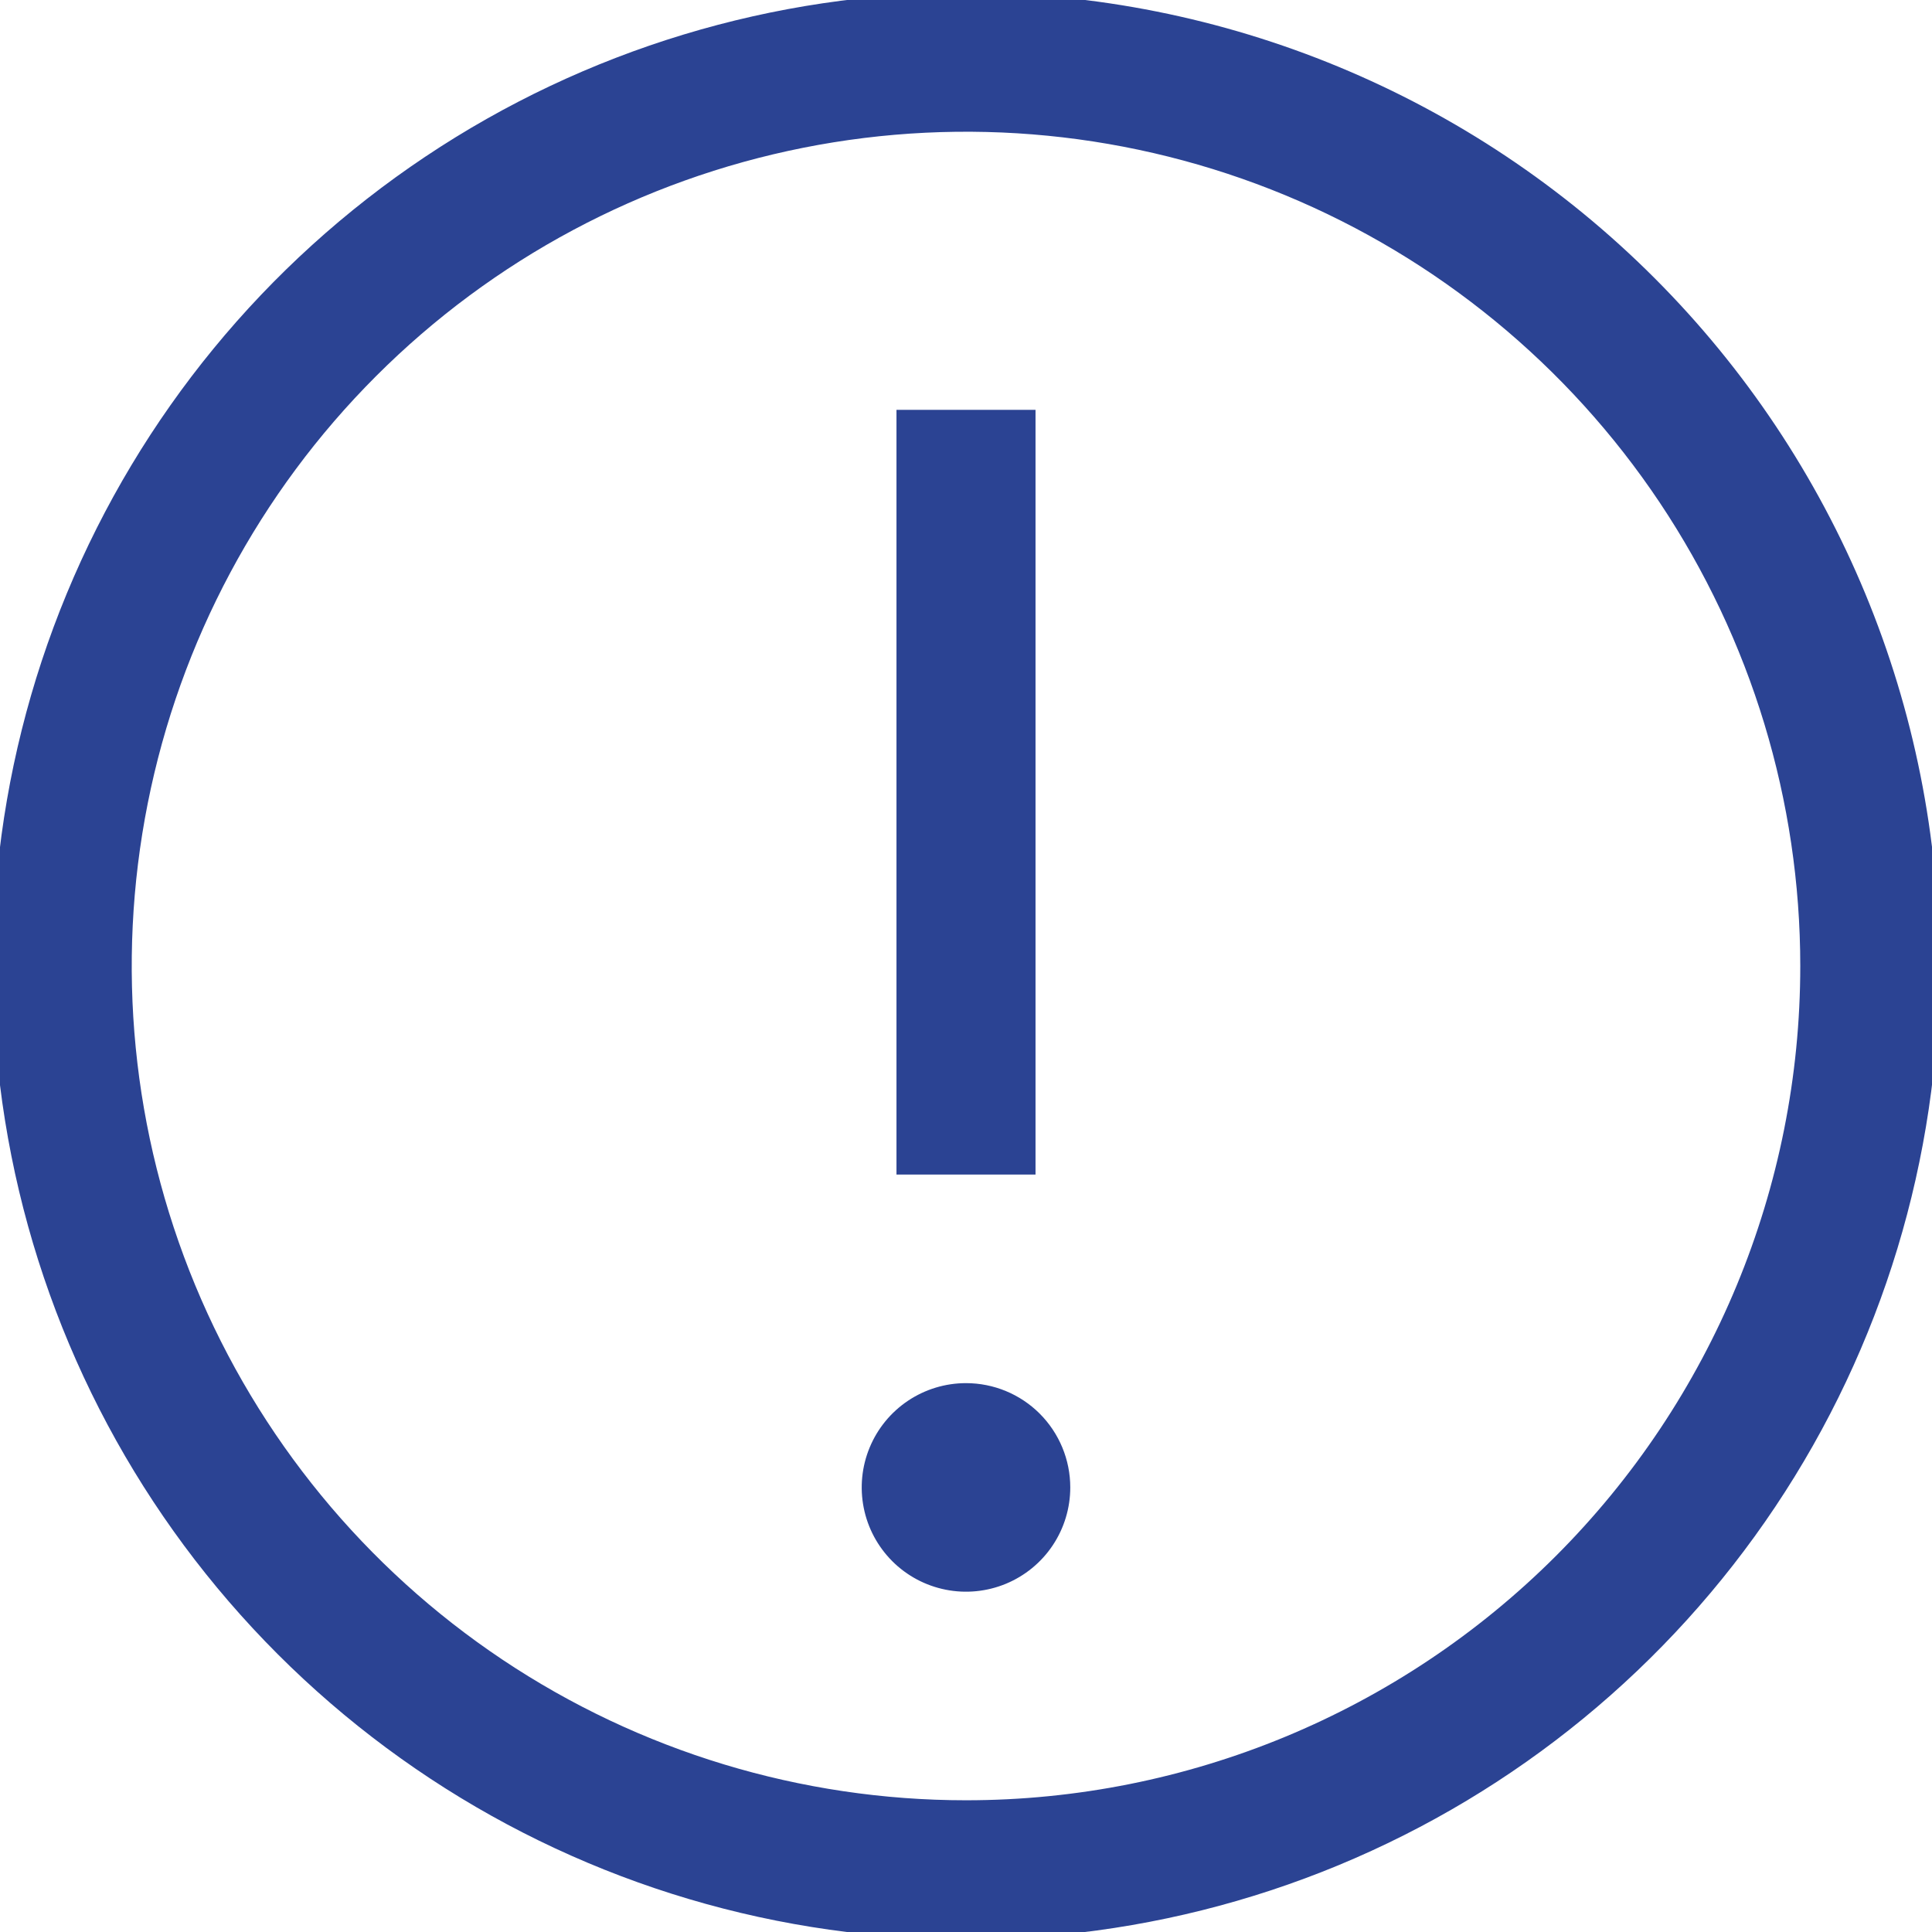
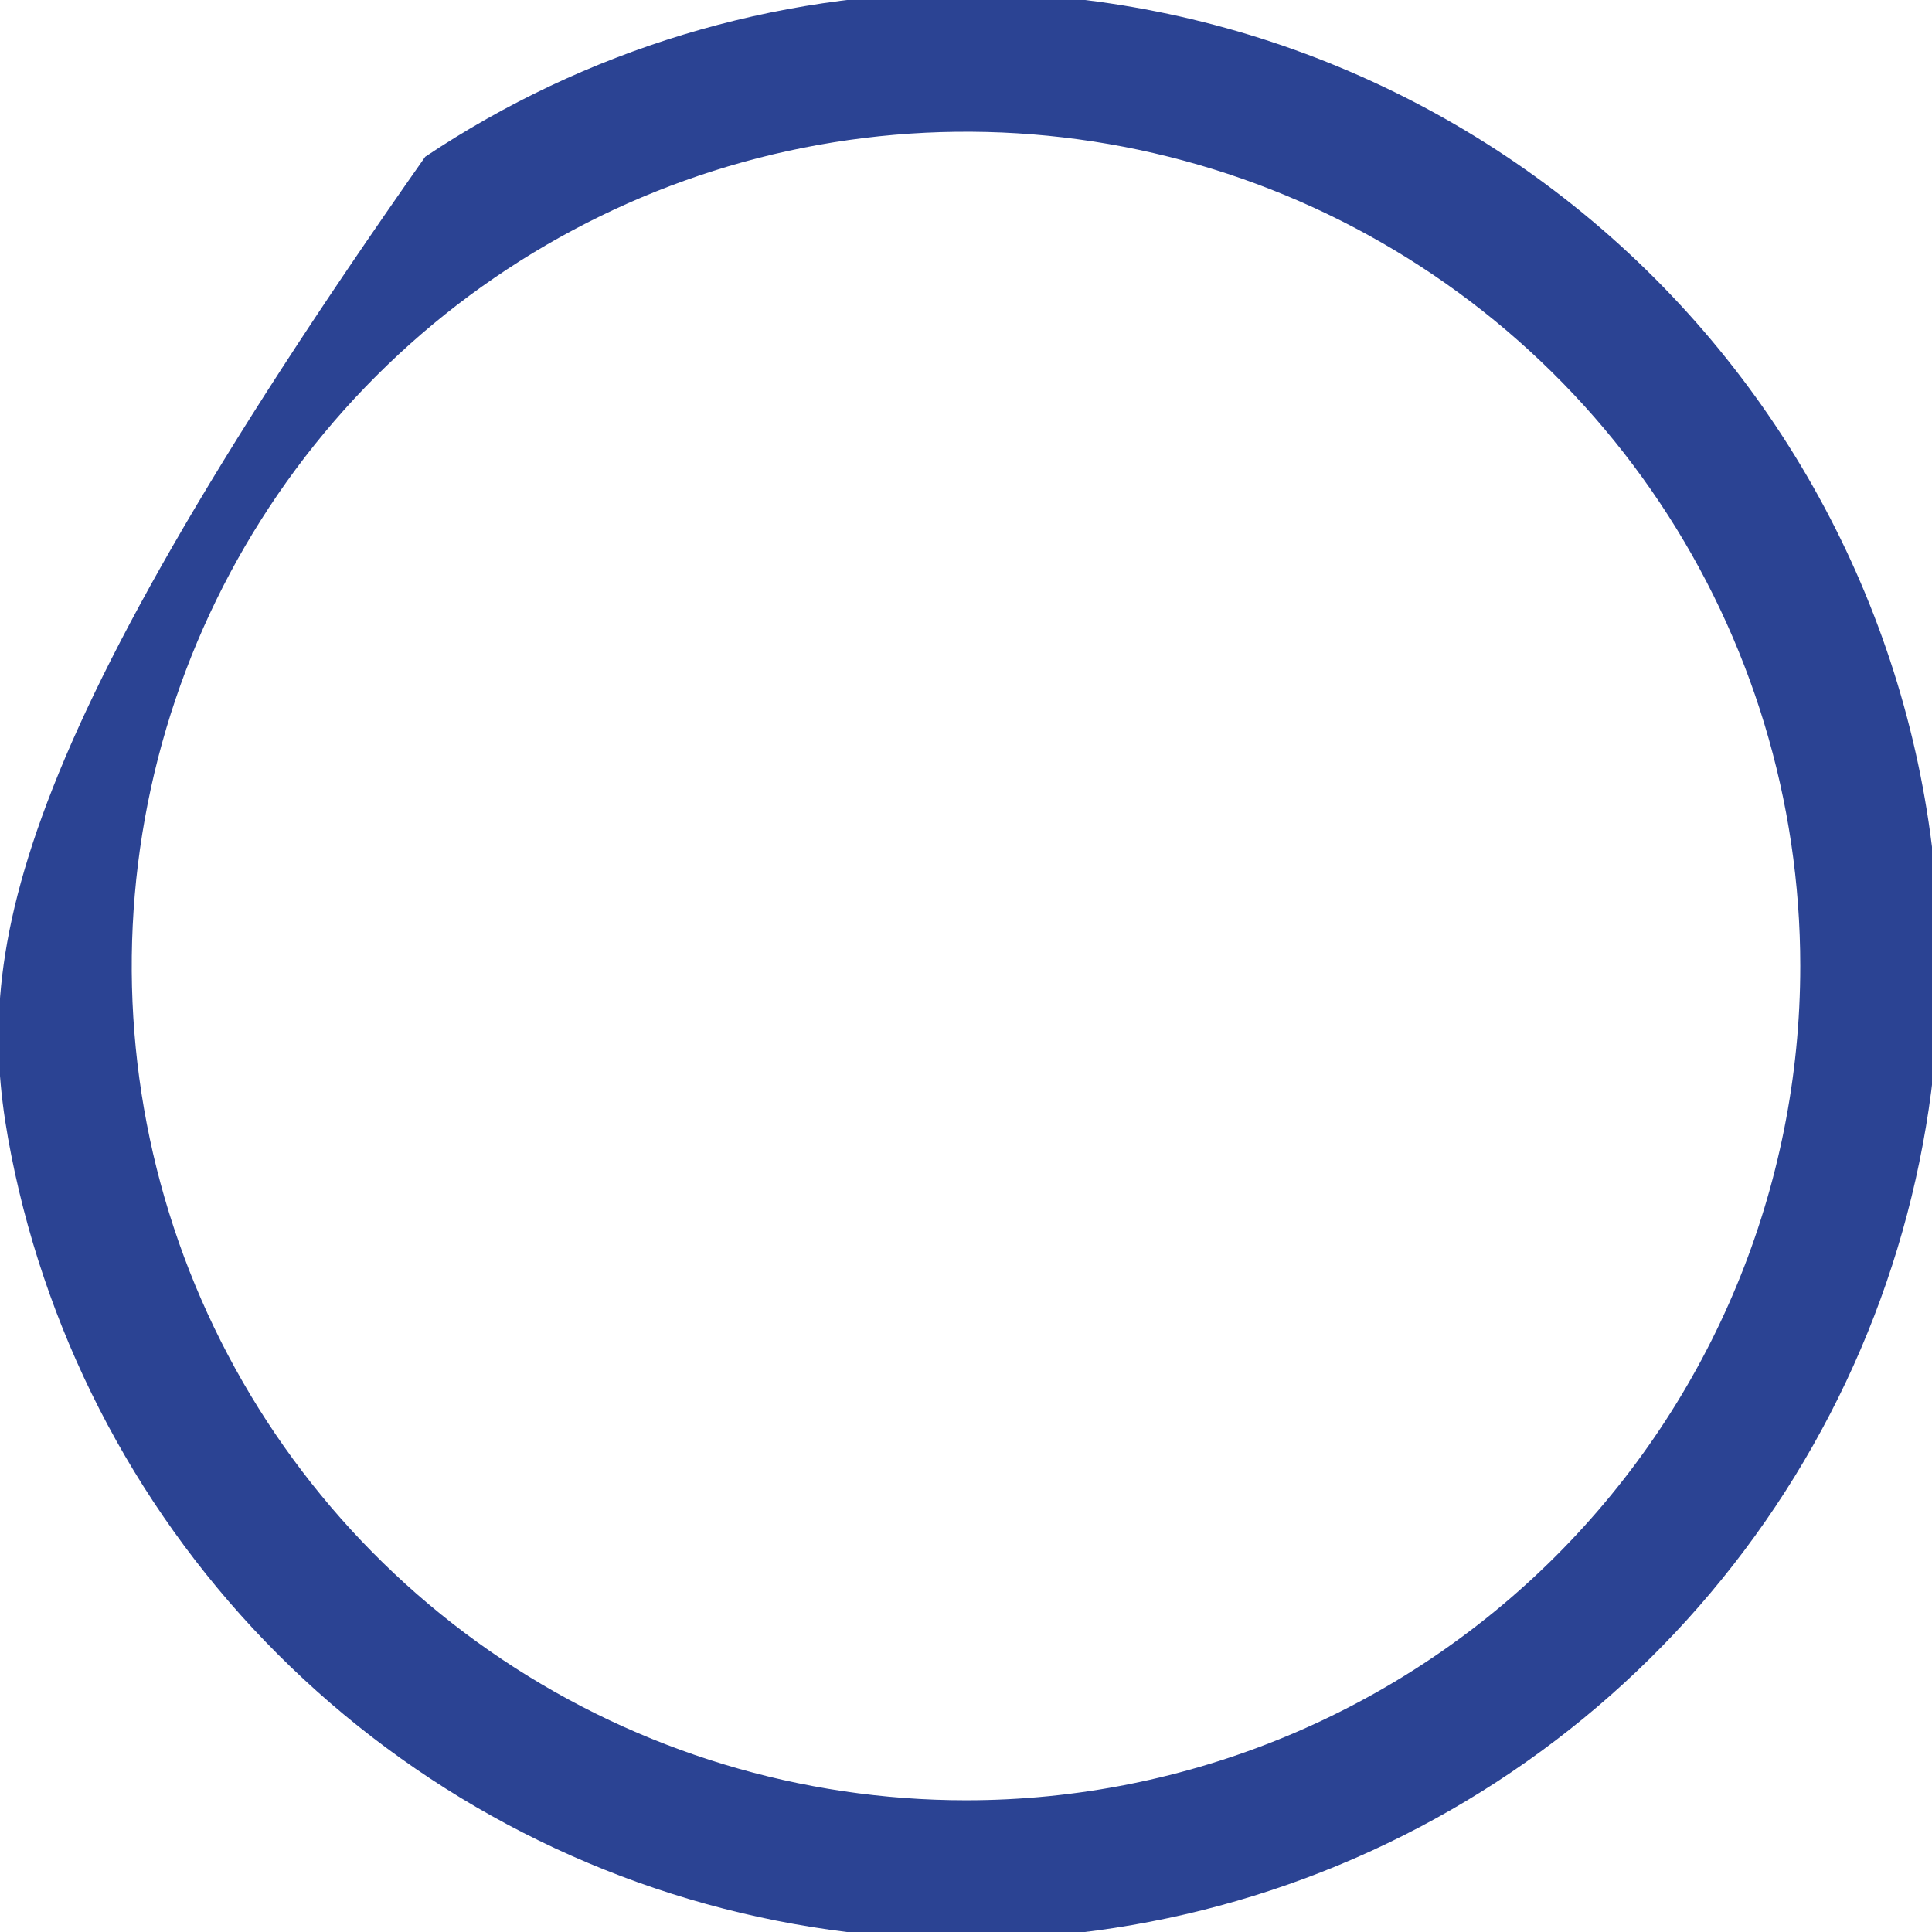
<svg xmlns="http://www.w3.org/2000/svg" width="66" height="66" viewBox="0 0 66 66" fill="none">
-   <path d="M33 -0.25C26.424 -0.25 19.995 1.7 14.527 5.354C9.059 9.007 4.798 14.2 2.281 20.276C-0.236 26.351 -0.894 33.037 0.389 39.487C1.672 45.937 4.839 51.861 9.489 56.511C14.139 61.161 20.063 64.328 26.513 65.611C32.963 66.894 39.649 66.236 45.724 63.719C51.8 61.202 56.993 56.941 60.646 51.473C64.3 46.005 66.25 39.576 66.25 33C66.25 24.182 62.747 15.724 56.511 9.489C50.276 3.253 41.819 -0.25 33 -0.25ZM33 61.5C27.363 61.5 21.853 59.828 17.166 56.697C12.479 53.565 8.827 49.114 6.669 43.907C4.512 38.699 3.948 32.968 5.048 27.44C6.147 21.912 8.862 16.833 12.848 12.848C16.833 8.862 21.912 6.147 27.44 5.048C32.968 3.948 38.699 4.512 43.907 6.669C49.114 8.827 53.565 12.479 56.697 17.166C59.828 21.853 61.5 27.363 61.5 33C61.5 40.559 58.497 47.808 53.153 53.153C47.808 58.497 40.559 61.5 33 61.5Z" fill="#2B4393" />
-   <path d="M30.625 14H35.375V40.125H30.625V14ZM33 47.25C32.295 47.25 31.607 47.459 31.021 47.85C30.435 48.242 29.978 48.798 29.709 49.449C29.439 50.1 29.369 50.816 29.506 51.508C29.643 52.199 29.983 52.833 30.481 53.332C30.979 53.83 31.614 54.169 32.305 54.306C32.996 54.444 33.712 54.373 34.363 54.104C35.014 53.834 35.571 53.378 35.962 52.792C36.354 52.206 36.562 51.517 36.562 50.812C36.562 49.868 36.187 48.962 35.519 48.293C34.851 47.625 33.945 47.25 33 47.25Z" fill="#2B4393" />
+   <path d="M33 -0.25C26.424 -0.25 19.995 1.7 14.527 5.354C-0.236 26.351 -0.894 33.037 0.389 39.487C1.672 45.937 4.839 51.861 9.489 56.511C14.139 61.161 20.063 64.328 26.513 65.611C32.963 66.894 39.649 66.236 45.724 63.719C51.8 61.202 56.993 56.941 60.646 51.473C64.3 46.005 66.25 39.576 66.25 33C66.25 24.182 62.747 15.724 56.511 9.489C50.276 3.253 41.819 -0.25 33 -0.25ZM33 61.5C27.363 61.5 21.853 59.828 17.166 56.697C12.479 53.565 8.827 49.114 6.669 43.907C4.512 38.699 3.948 32.968 5.048 27.44C6.147 21.912 8.862 16.833 12.848 12.848C16.833 8.862 21.912 6.147 27.44 5.048C32.968 3.948 38.699 4.512 43.907 6.669C49.114 8.827 53.565 12.479 56.697 17.166C59.828 21.853 61.5 27.363 61.5 33C61.5 40.559 58.497 47.808 53.153 53.153C47.808 58.497 40.559 61.5 33 61.5Z" fill="#2B4393" />
</svg>